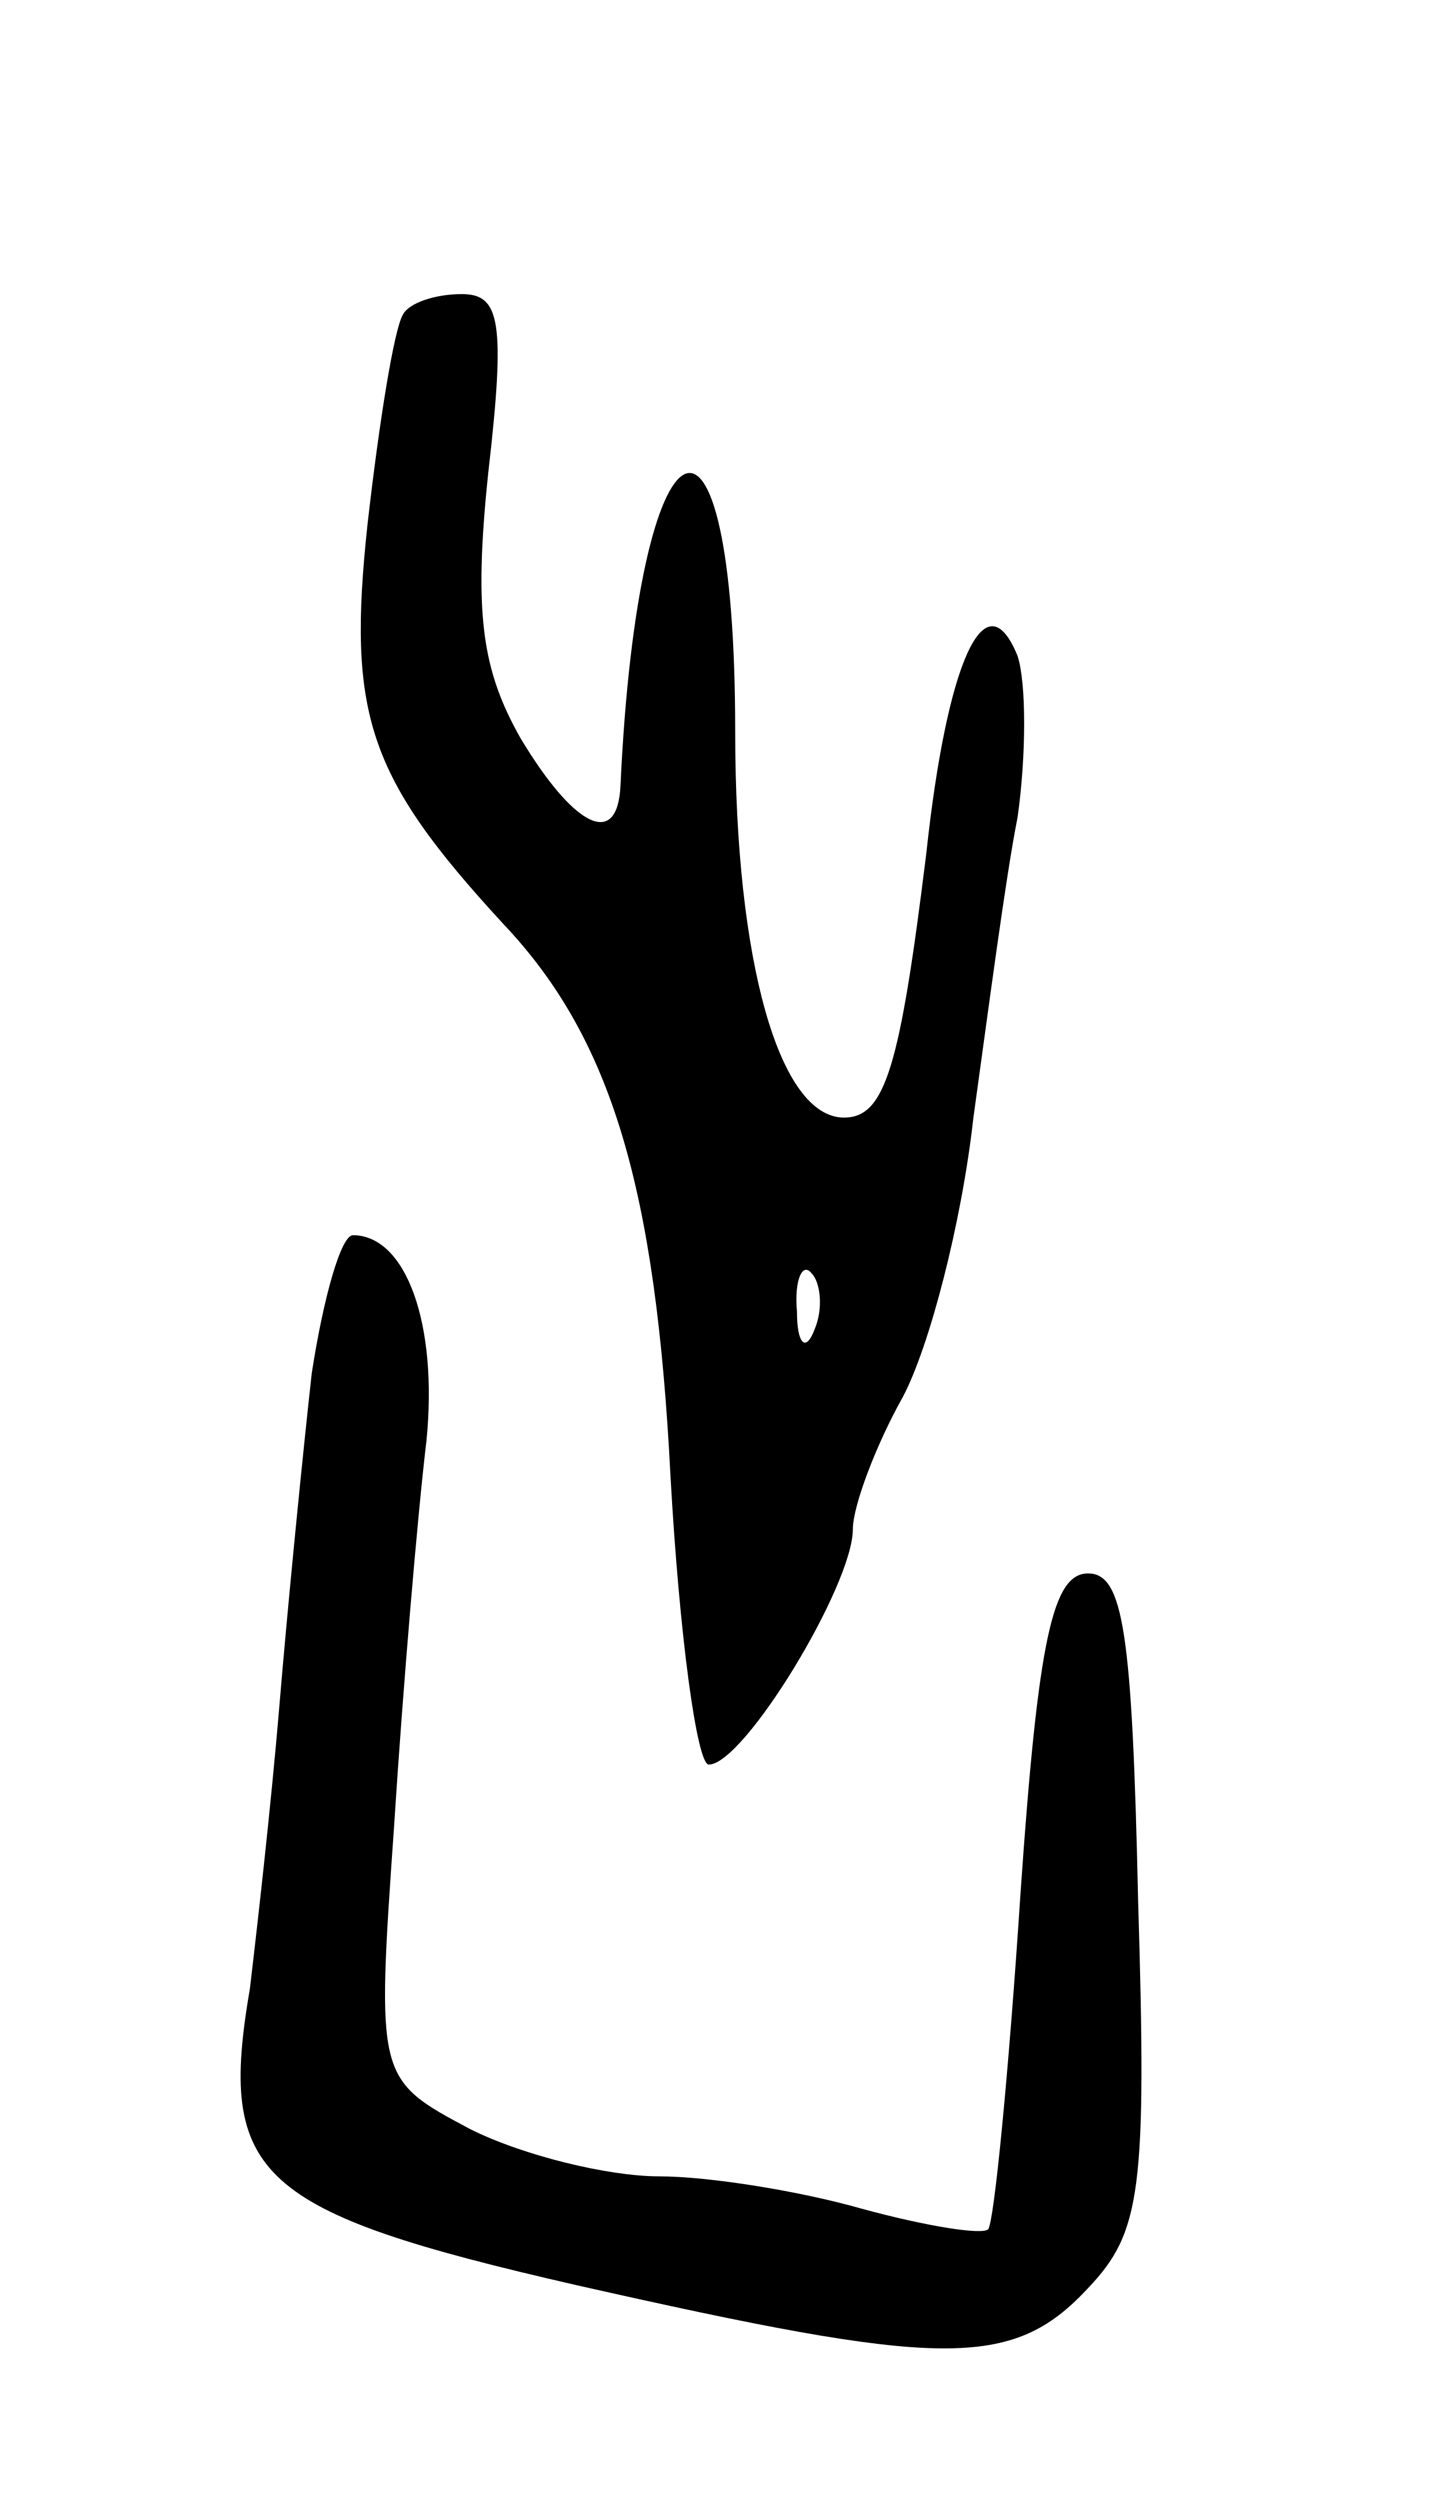
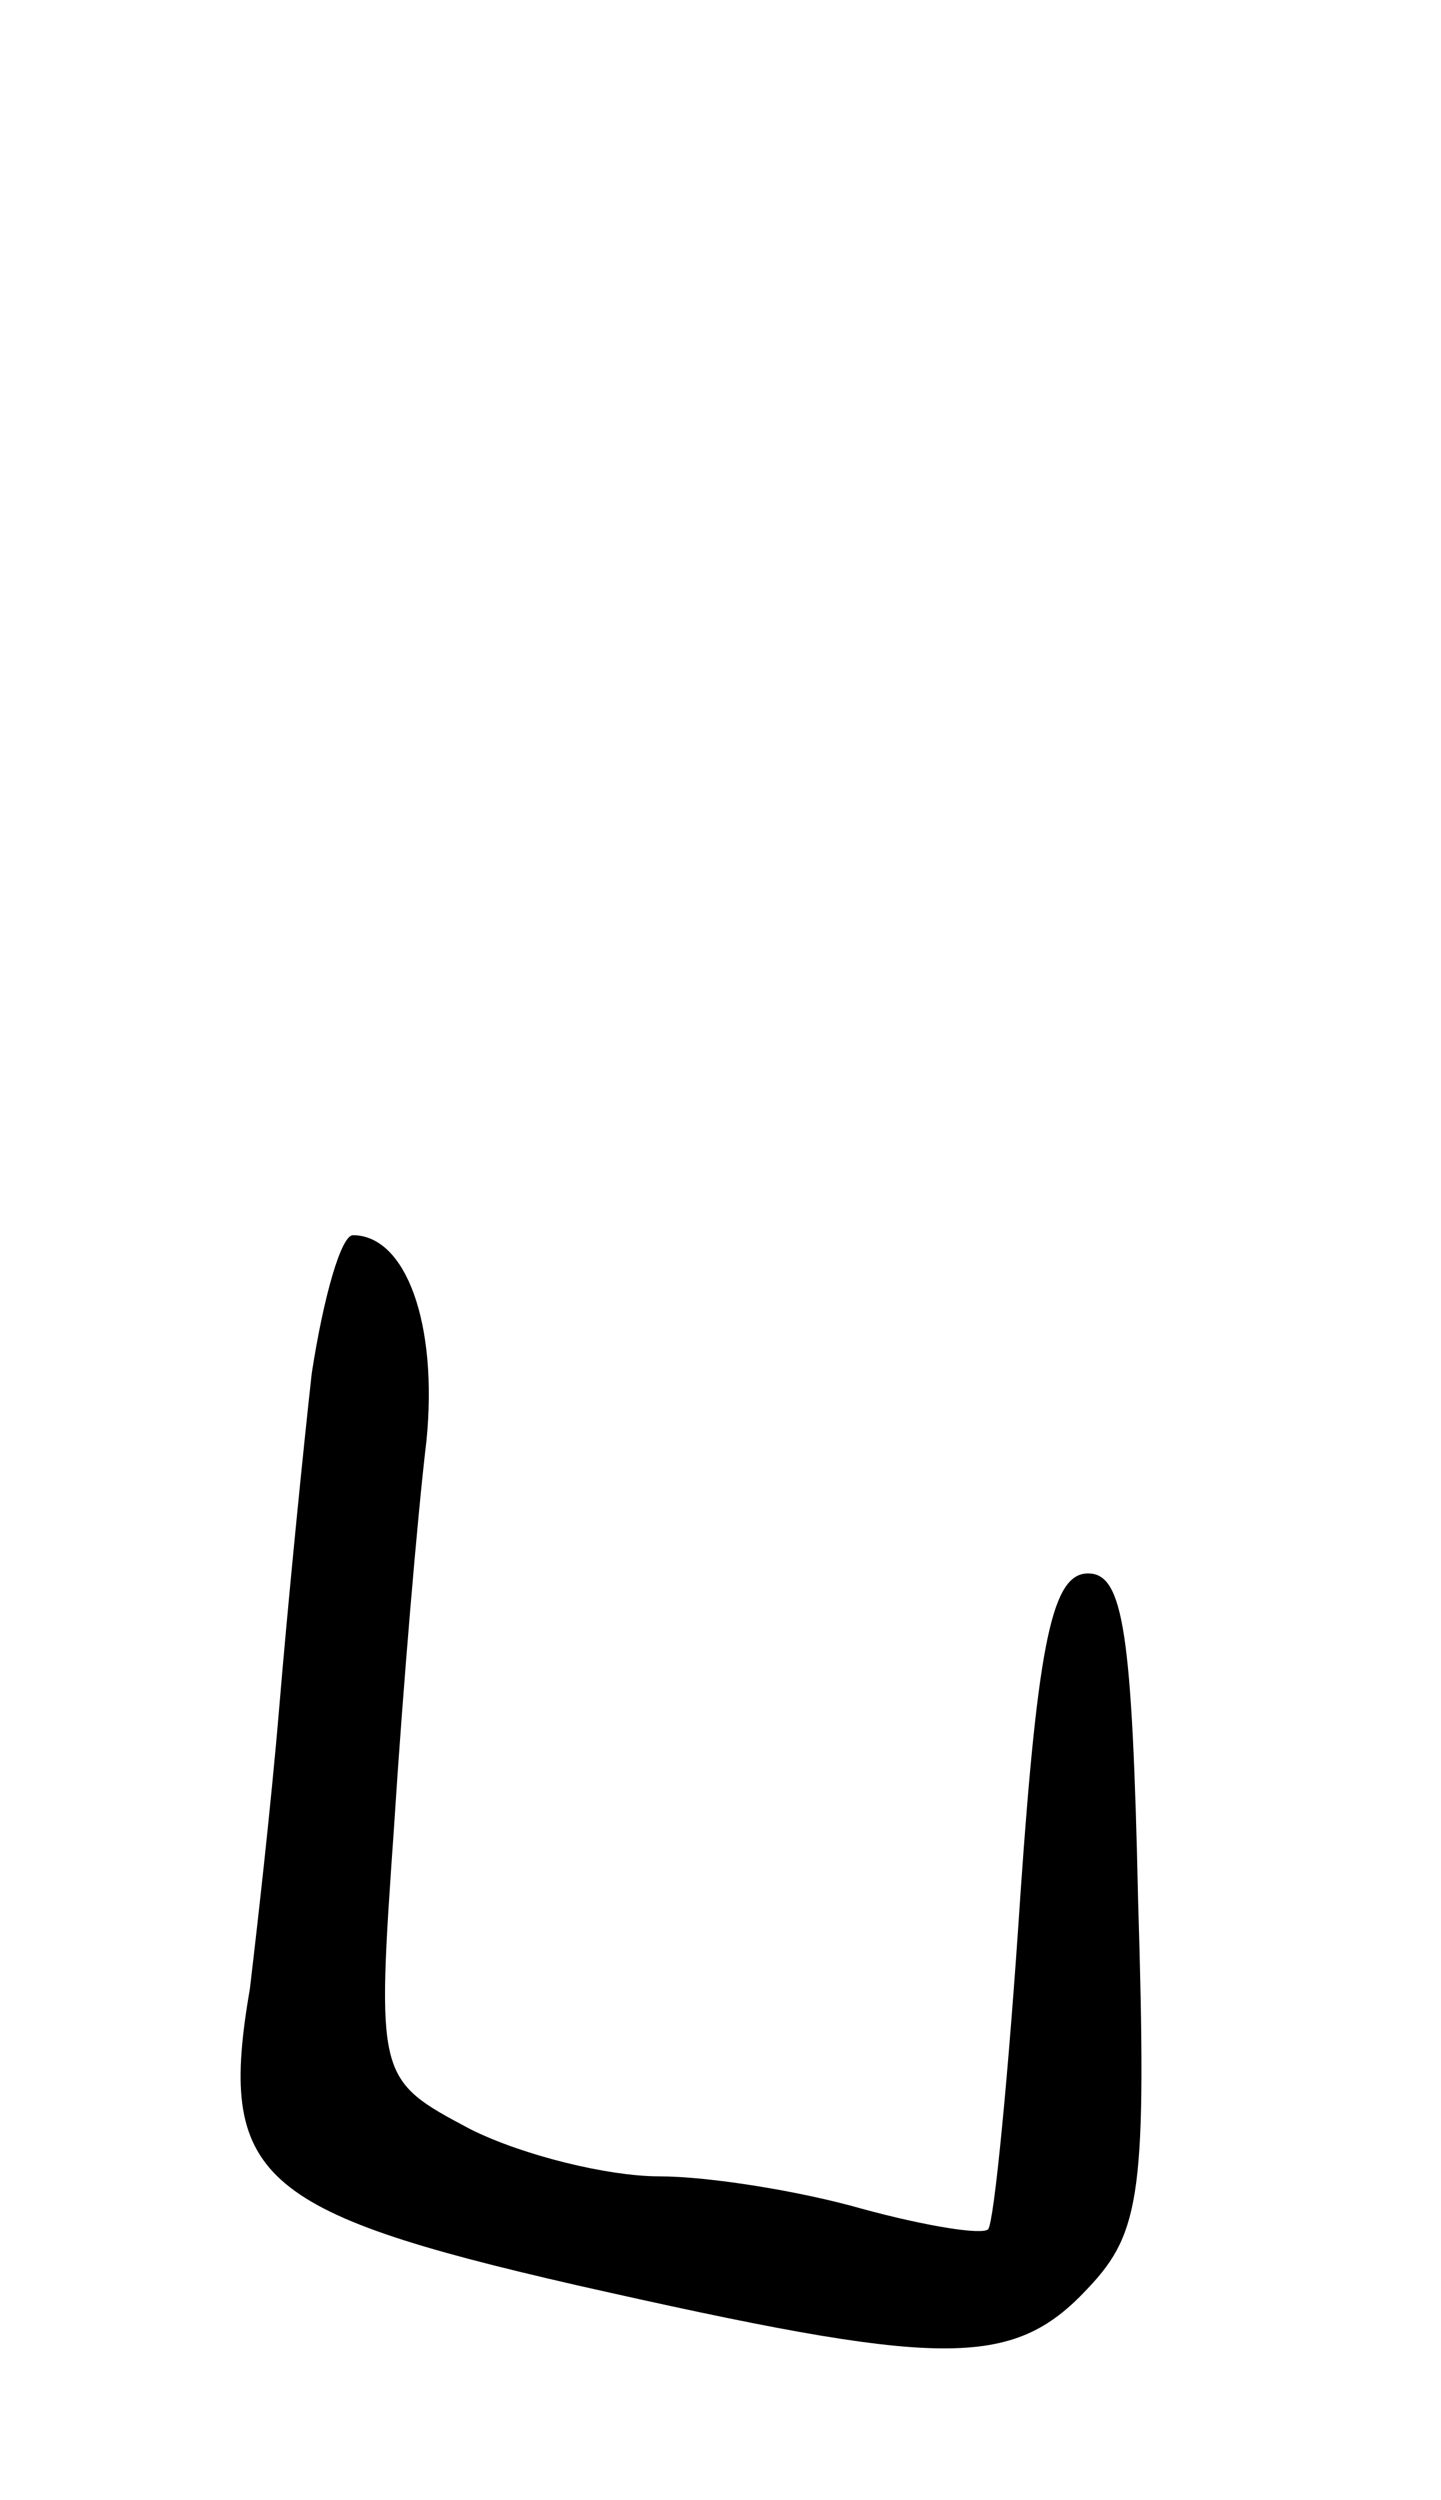
<svg xmlns="http://www.w3.org/2000/svg" version="1.0" width="49" height="85" viewBox="0 0 49 85">
  <g transform="translate(0,85) scale(0.1,-0.1)">
-     <path d="M137 743 c-3 -5 -8 -36 -12 -71 -7 -65 0 -86 46 -136 37 -39 52 -90 57 -188 3 -54 9 -98 13 -98 12 0 49 61 49 80 0 8 8 29 17 45 9 17 20 59 24 95 5 36 11 82 15 102 3 21 3 46 0 55 -11 27 -24 -2 -31 -67 -9 -73 -14 -90 -28 -90 -22 0 -37 53 -37 131 0 128 -33 112 -39 -18 -1 -22 -16 -14 -34 16 -13 23 -16 42 -11 90 6 52 4 61 -9 61 -9 0 -18 -3 -20 -7z m140 -345 c-3 -8 -6 -5 -6 6 -1 11 2 17 5 13 3 -3 4 -12 1 -19z" />
    <path d="M106 383 c-3 -27 -8 -77 -11 -113 -3 -36 -8 -79 -10 -96 -11 -64 2 -76 111 -101 124 -28 148 -29 174 -1 18 19 20 33 17 132 -2 91 -5 111 -17 111 -12 0 -17 -22 -23 -109 -4 -61 -9 -112 -11 -114 -2 -2 -21 1 -43 7 -21 6 -52 11 -69 11 -17 0 -46 7 -64 16 -32 17 -32 17 -26 103 3 47 8 106 11 131 4 40 -7 70 -25 70 -4 0 -10 -21 -14 -47z" />
  </g>
</svg>